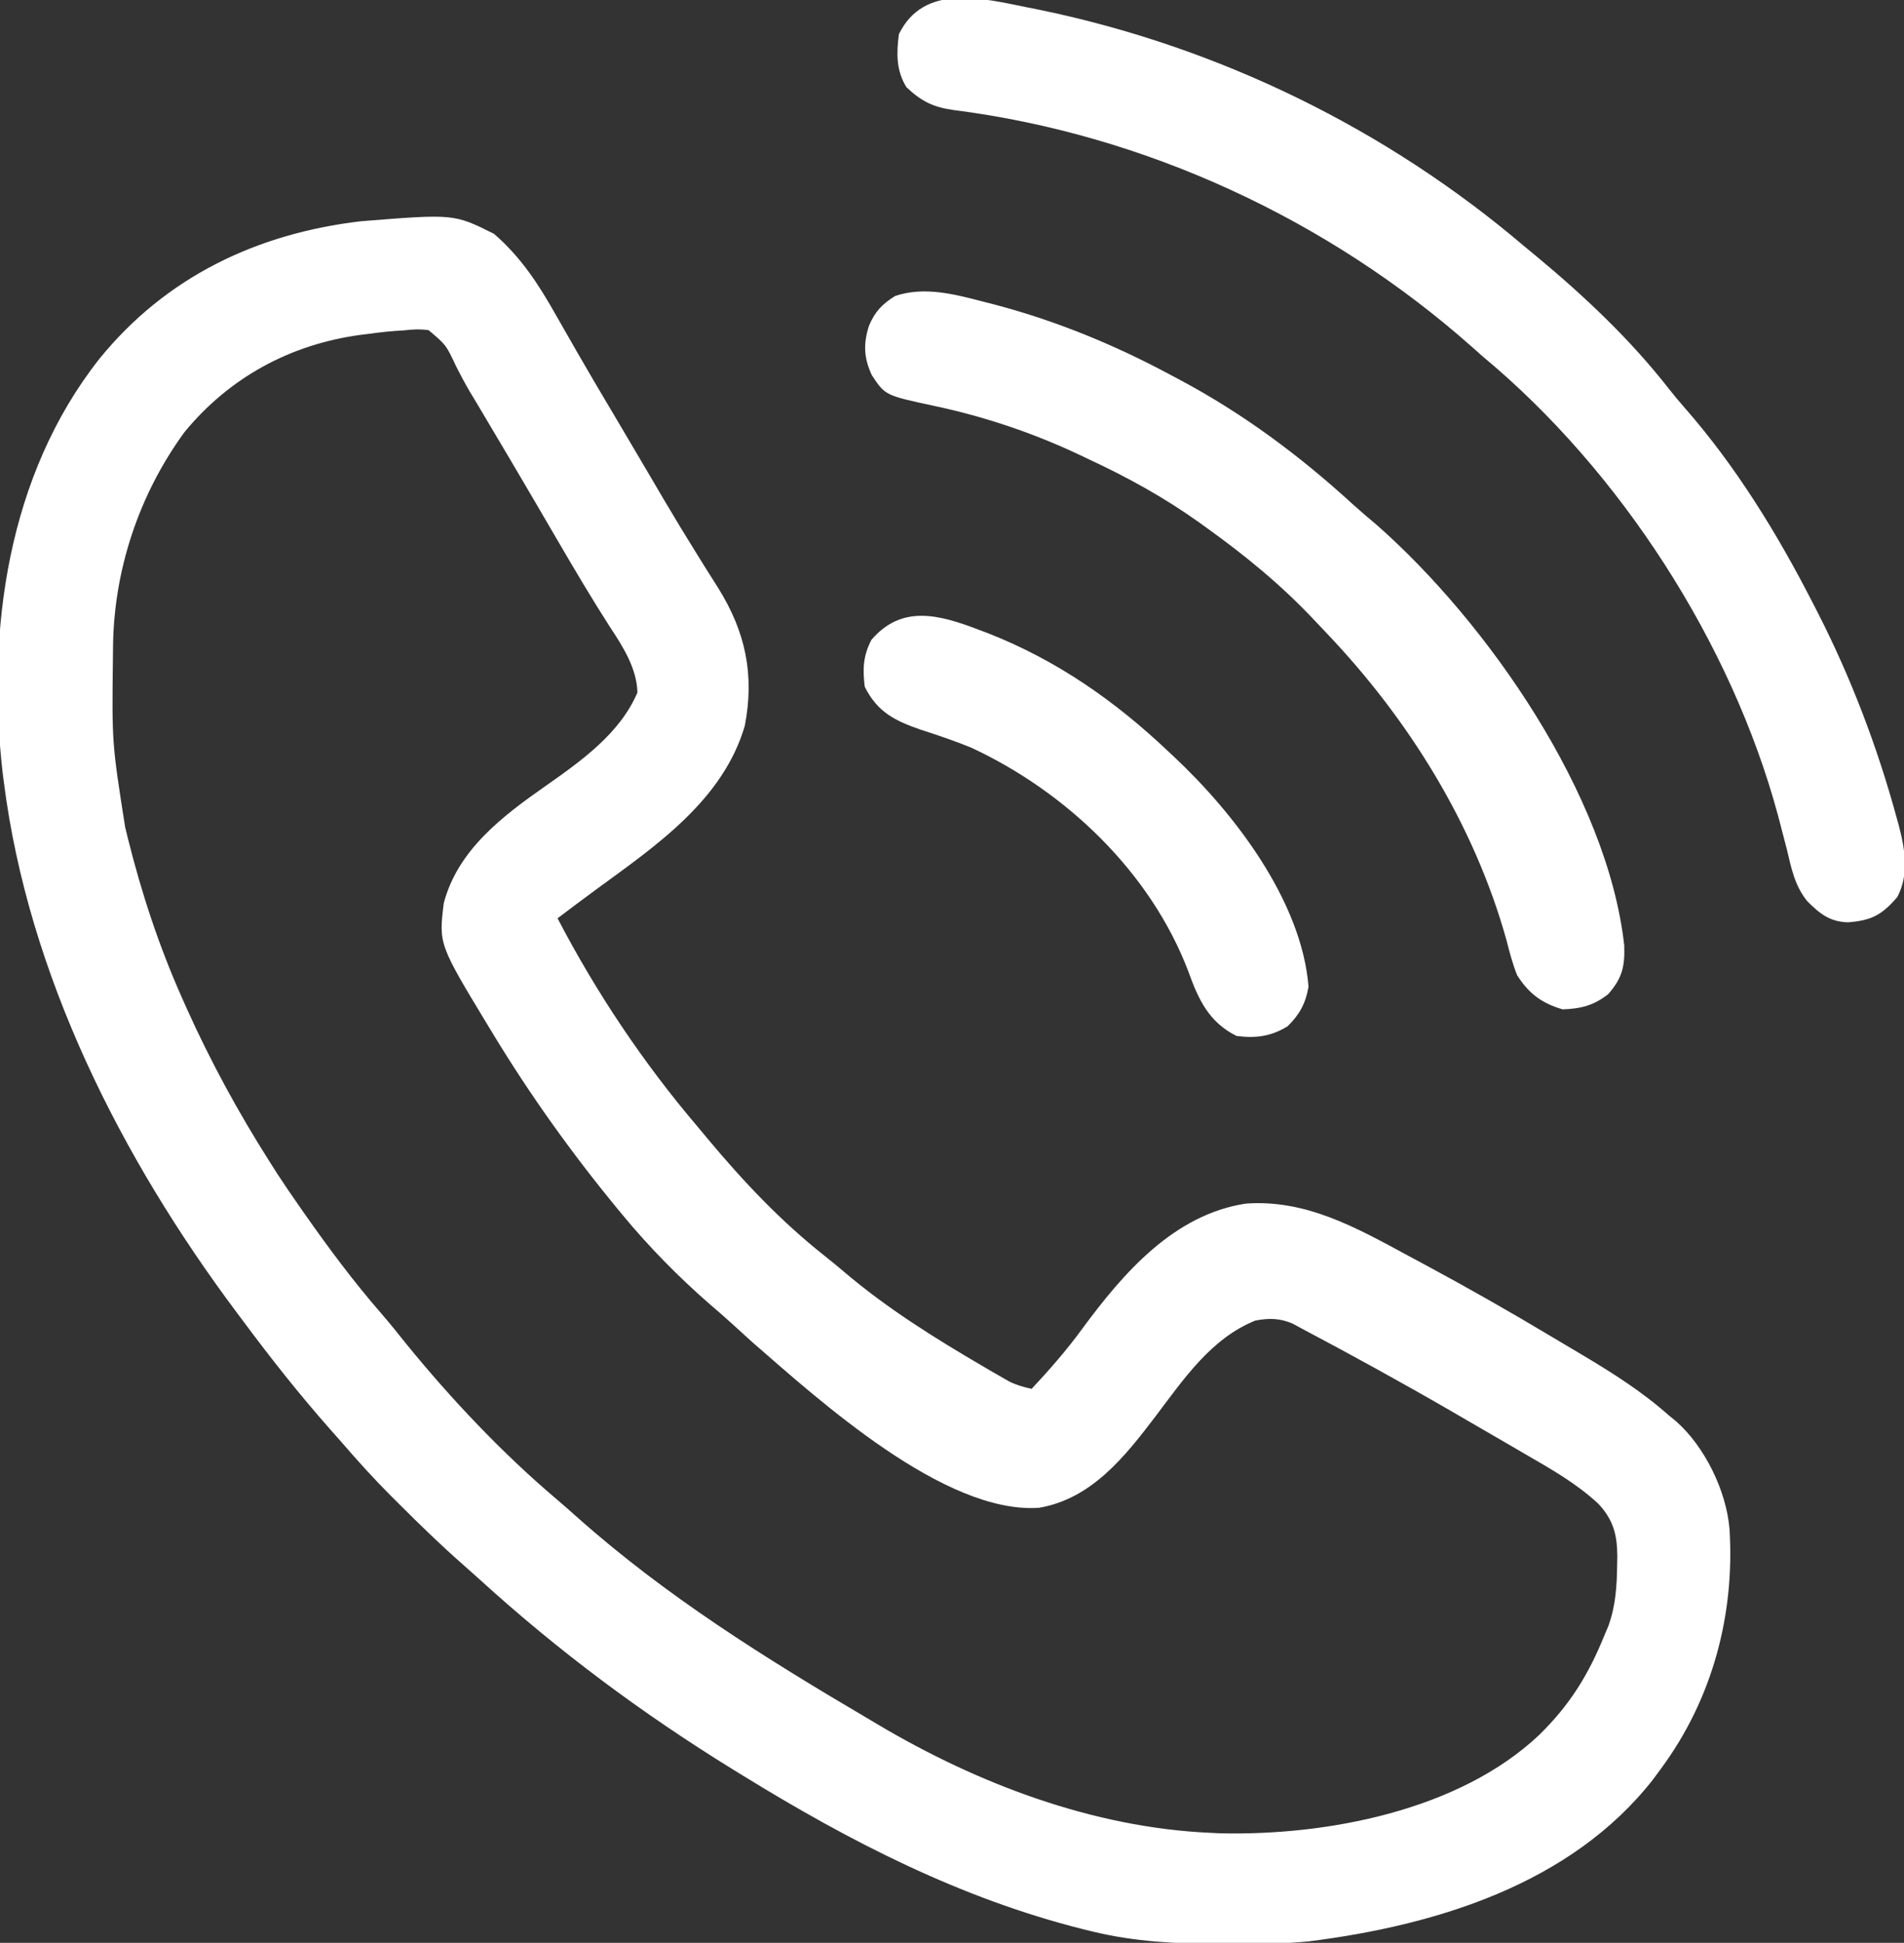
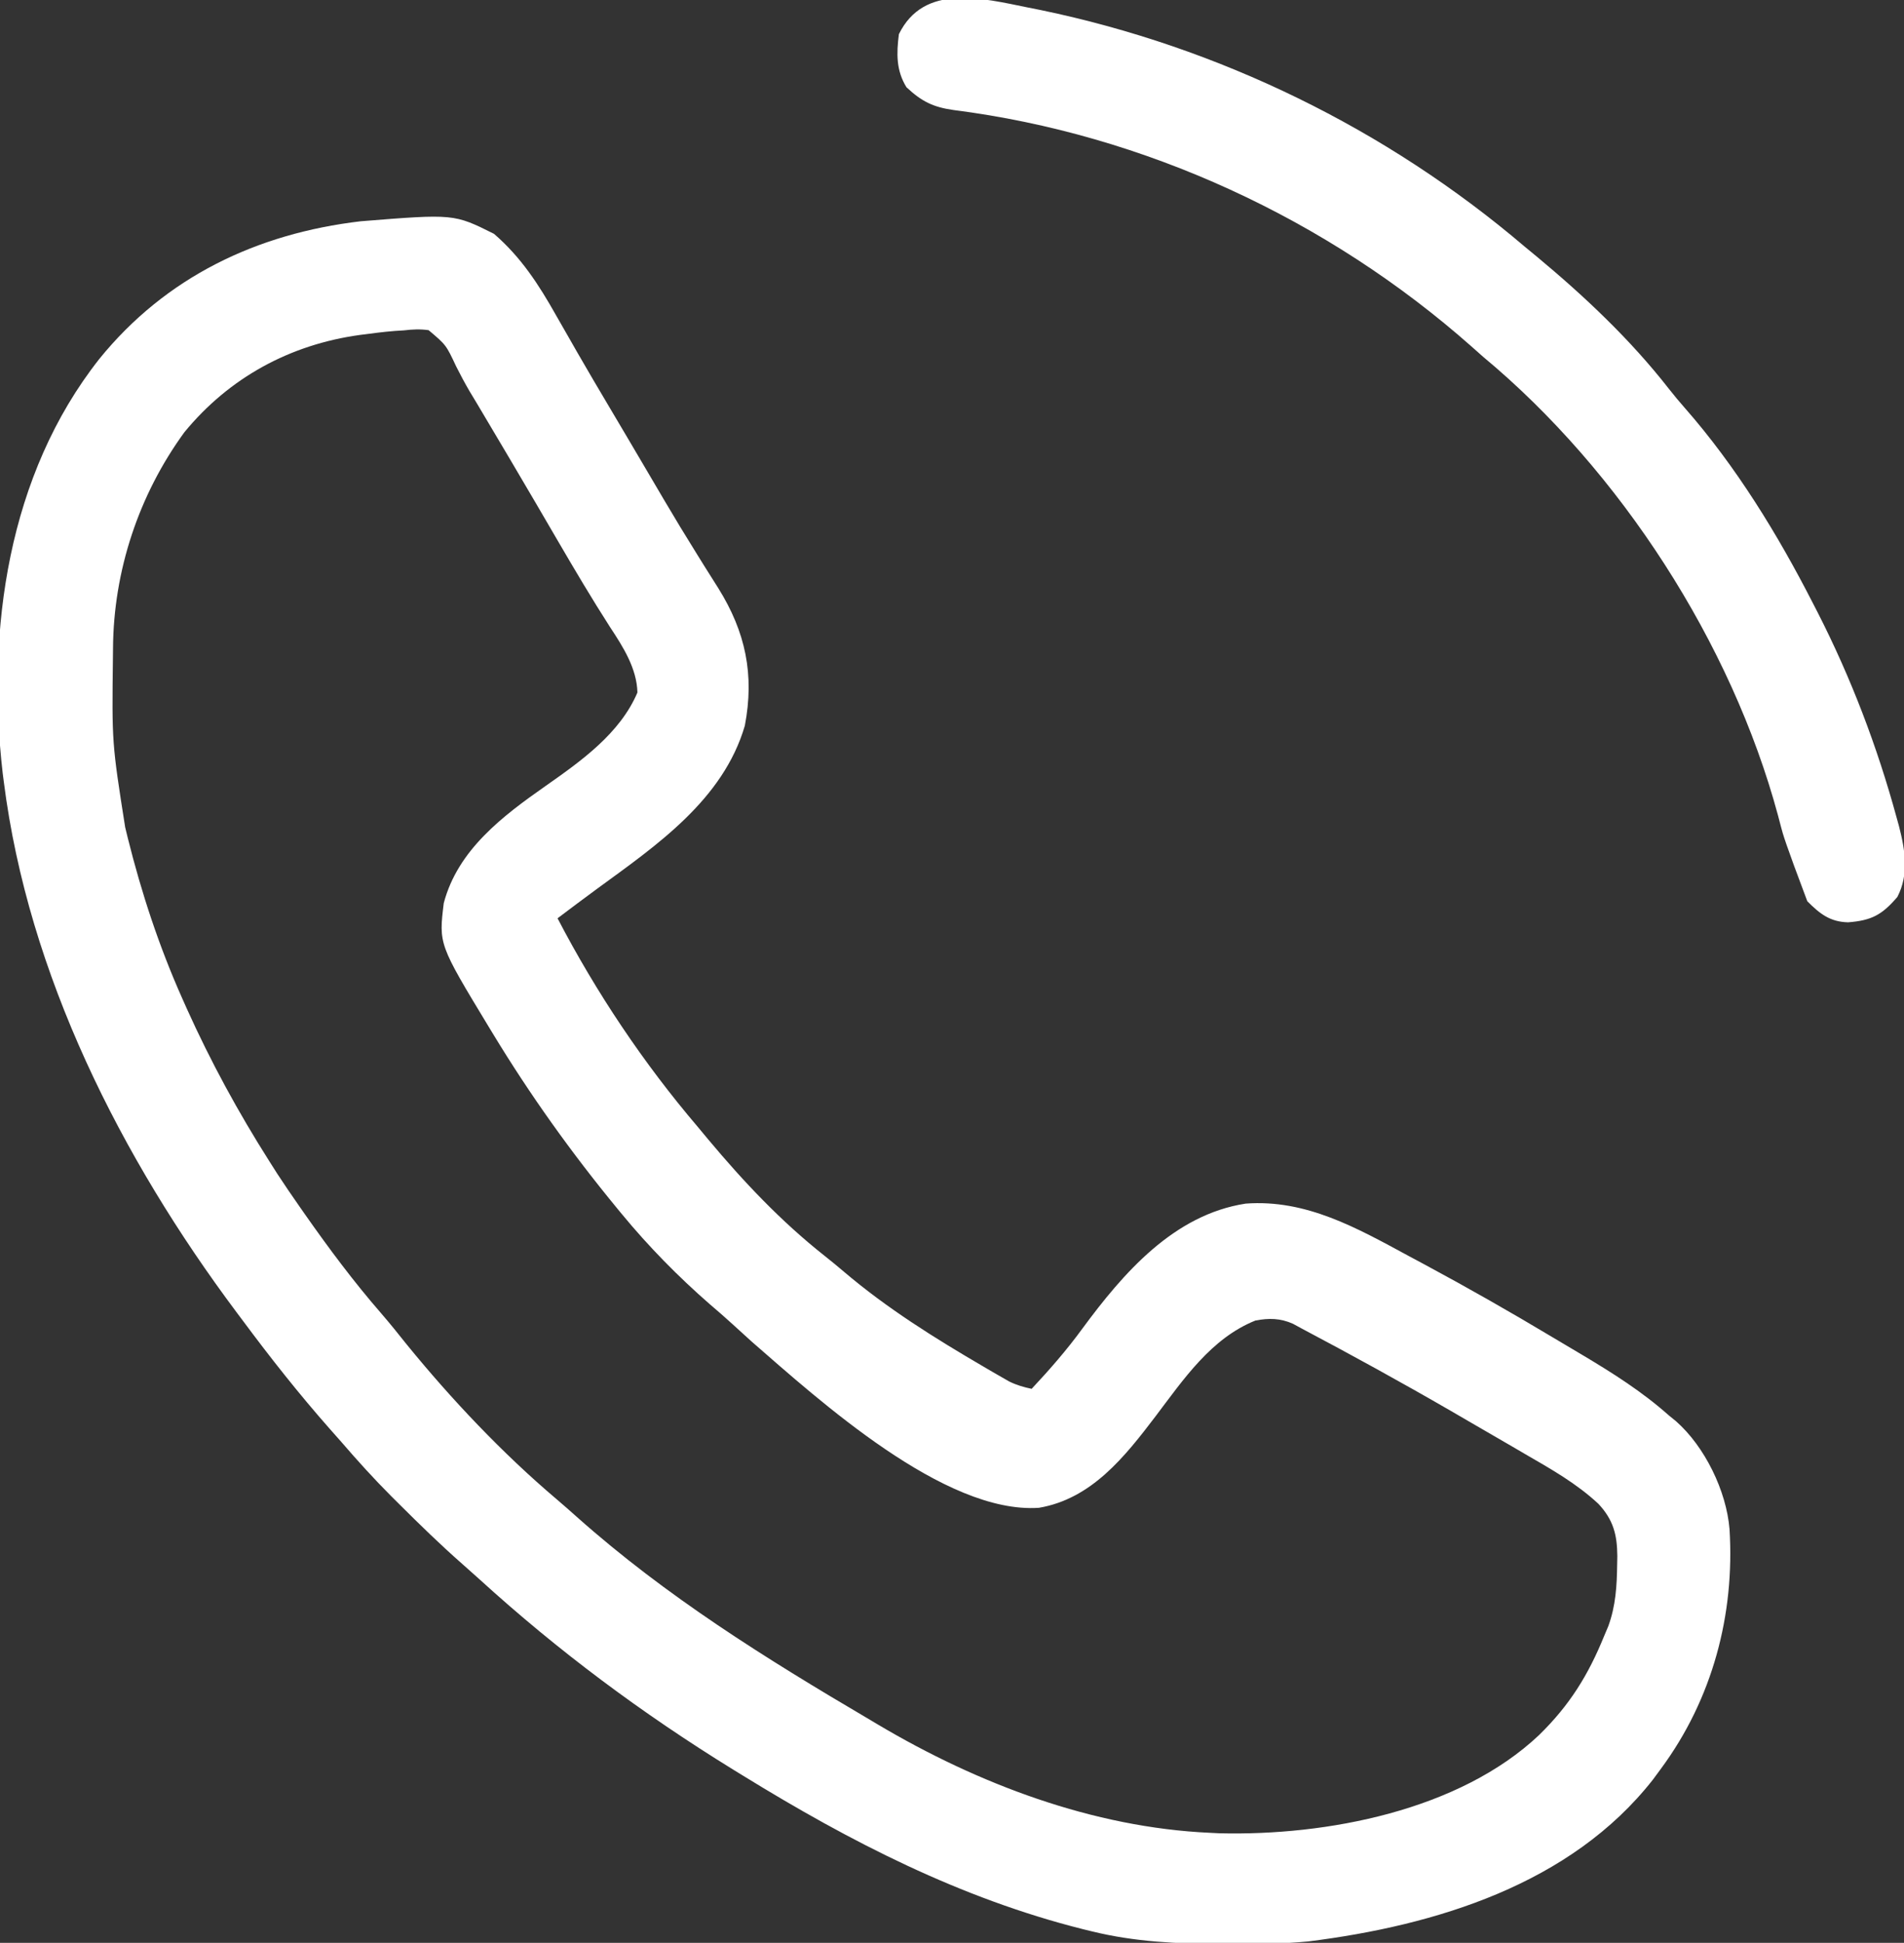
<svg xmlns="http://www.w3.org/2000/svg" version="1.1" width="502" height="512">
  <rect width="100%" height="100%" fill="#333333" stroke="none" />
  <path d="M0 0 C7.112 6.142 11.796 13.367 16.375 21.5 C17.605 23.646 18.835 25.792 20.066 27.938 C20.989 29.554 20.989 29.554 21.93 31.203 C24.68 35.995 27.493 40.749 30.312 45.5 C31.388 47.316 32.464 49.133 33.539 50.949 C34.069 51.844 34.599 52.739 35.146 53.662 C36.755 56.383 38.359 59.107 39.961 61.832 C41.036 63.659 42.112 65.486 43.188 67.312 C43.714 68.209 44.241 69.105 44.783 70.029 C47.654 74.898 50.578 79.727 53.574 84.52 C54.209 85.54 54.843 86.56 55.496 87.612 C56.711 89.56 57.935 91.502 59.17 93.437 C66.305 104.906 68.708 116.156 66.129 129.617 C60.407 149.2 42.766 161.21 27.124 172.635 C23.644 175.186 20.195 177.778 16.75 180.375 C26.964 199.973 39.413 218.56 53.75 235.375 C54.673 236.483 55.594 237.591 56.516 238.699 C65.834 249.835 75.685 260.255 87.098 269.277 C88.839 270.655 90.557 272.063 92.246 273.504 C103.606 283.169 116.265 291.059 129.125 298.562 C129.927 299.032 130.73 299.502 131.557 299.986 C132.309 300.417 133.061 300.849 133.836 301.293 C134.827 301.862 134.827 301.862 135.837 302.442 C137.794 303.397 139.625 303.927 141.75 304.375 C146.513 299.286 151.014 294.135 155.125 288.5 C165.93 273.848 179.218 258.469 198.199 255.562 C214.128 254.392 227.492 261.98 241.062 269.312 C242.472 270.068 243.882 270.823 245.292 271.579 C256.714 277.723 267.973 284.125 279.102 290.789 C281.687 292.337 284.281 293.872 286.875 295.406 C294.957 300.221 302.692 305.104 309.75 311.375 C310.379 311.888 311.008 312.401 311.656 312.93 C319.247 319.622 324.929 331.288 325.75 341.375 C327.151 363.885 321.252 386.071 307.75 404.375 C306.675 405.835 306.675 405.835 305.578 407.324 C283.932 434.948 248.317 445.784 214.708 450 C207.806 450.654 200.929 450.724 194 450.688 C193.256 450.685 192.512 450.683 191.746 450.681 C180.195 450.627 169.008 450.132 157.75 447.375 C156.934 447.176 156.118 446.978 155.277 446.773 C122.954 438.648 93.974 423.743 65.75 406.375 C64.831 405.811 63.912 405.246 62.965 404.665 C39.034 389.91 16.908 373.455 -3.883 354.523 C-5.407 353.14 -6.943 351.769 -8.492 350.414 C-14.18 345.415 -19.574 340.157 -24.938 334.812 C-25.65 334.104 -26.363 333.396 -27.098 332.666 C-31.687 328.064 -36.013 323.3 -40.25 318.375 C-41.272 317.219 -42.295 316.064 -43.32 314.91 C-51.424 305.728 -58.948 296.203 -66.25 286.375 C-66.786 285.66 -67.323 284.944 -67.875 284.208 C-98.295 243.542 -122.799 195.288 -129.25 144.375 C-129.391 143.279 -129.391 143.279 -129.536 142.162 C-133.879 104.406 -128.164 63.538 -104.077 32.978 C-86.563 11.374 -62.538 -0.097 -35.148 -3.312 C-10.566 -5.283 -10.566 -5.283 0 0 Z M-35.351 26.642 C-53.775 29.17 -69.808 37.878 -81.637 52.281 C-93.672 68.791 -100.323 88.803 -100.453 109.266 C-100.46 110.003 -100.467 110.741 -100.475 111.501 C-100.752 134.115 -100.752 134.115 -97.25 156.375 C-97.019 157.323 -96.788 158.271 -96.55 159.248 C-92.928 173.763 -88.335 187.71 -82.25 201.375 C-81.639 202.747 -81.639 202.747 -81.016 204.147 C-74.699 218.155 -67.486 231.409 -59.25 244.375 C-58.564 245.457 -57.878 246.538 -57.172 247.652 C-55.248 250.599 -53.268 253.492 -51.25 256.375 C-50.78 257.047 -50.31 257.72 -49.825 258.413 C-43.501 267.418 -37.001 276.146 -29.777 284.449 C-27.466 287.125 -25.259 289.855 -23.062 292.625 C-11.252 307.119 2.225 321.378 16.508 333.469 C18.319 335.008 20.096 336.571 21.867 338.156 C45.366 359.064 71.715 375.479 98.75 391.375 C99.567 391.861 100.384 392.348 101.226 392.849 C127.562 408.472 157.921 419.982 188.75 421.375 C189.58 421.416 190.41 421.457 191.266 421.5 C219.542 422.194 254.451 415.517 275.539 395.61 C283.596 387.742 288.513 379.814 292.75 369.375 C293.093 368.564 293.436 367.753 293.789 366.918 C295.752 361.534 296.049 356.301 296.125 350.625 C296.139 349.903 296.153 349.182 296.167 348.438 C296.116 342.771 295.107 338.919 291.217 334.72 C285.493 329.37 278.815 325.586 272.062 321.688 C270.855 320.983 269.647 320.277 268.44 319.571 C264.883 317.494 261.317 315.434 257.75 313.375 C255.885 312.292 254.021 311.208 252.156 310.125 C239.167 302.614 226.011 295.394 212.75 288.375 C211.72 287.814 211.72 287.814 210.67 287.243 C207.333 285.735 204.271 285.713 200.75 286.375 C189.073 291.05 181.775 301.9 174.434 311.592 C166.339 322.239 157.558 333.381 143.668 335.727 C118.779 337.431 85.723 307.406 67.949 291.938 C66.28 290.438 64.619 288.93 62.969 287.41 C60.973 285.58 58.938 283.817 56.875 282.062 C48.583 274.83 40.746 266.866 33.75 258.375 C33.338 257.877 32.927 257.38 32.503 256.867 C20.429 242.202 9.539 226.986 -0.312 210.75 C-0.864 209.842 -0.864 209.842 -1.426 208.917 C-14.574 187.211 -14.574 187.211 -13.25 176.375 C-9.542 162.326 2.275 153.423 13.688 145.438 C22.975 138.926 33.239 131.636 37.812 120.875 C37.654 114.531 34.031 108.841 30.625 103.688 C25.752 96.099 21.167 88.352 16.625 80.562 C15.157 78.047 13.688 75.531 12.219 73.016 C11.85 72.385 11.482 71.754 11.103 71.104 C6.504 63.232 1.848 55.395 -2.809 47.557 C-3.421 46.527 -4.033 45.496 -4.664 44.434 C-5.263 43.441 -5.862 42.448 -6.479 41.426 C-7.708 39.31 -8.866 37.152 -9.966 34.967 C-12.628 29.284 -12.628 29.284 -17.245 25.385 C-19.53 25.072 -21.461 25.162 -23.75 25.438 C-24.926 25.513 -24.926 25.513 -26.125 25.589 C-29.218 25.825 -32.275 26.251 -35.351 26.642 Z " fill="#fff" transform="translate(130.25,61.625)" />
-   <path d="M0 0 C1.11 0.221 2.221 0.443 3.365 0.671 C50.242 10.418 94.414 31.943 130.875 63 C131.935 63.876 132.997 64.751 134.059 65.625 C146.659 76.093 158.772 87.51 168.867 100.445 C170.22 102.167 171.623 103.849 173.07 105.492 C186.566 120.859 197.582 138.821 206.875 157 C207.284 157.794 207.693 158.587 208.115 159.405 C216.933 176.689 223.831 194.778 228.938 213.5 C229.142 214.234 229.346 214.969 229.556 215.725 C231.184 222.093 232.224 228.398 229.125 234.375 C225.071 239.104 222.324 240.58 216.117 241.059 C211.325 240.933 208.668 238.792 205.383 235.512 C202.083 231.444 201.184 226.886 200 221.875 C199.487 219.883 198.968 217.892 198.445 215.902 C198.184 214.906 197.923 213.909 197.653 212.882 C185.398 167.499 156.109 122.087 119.875 92 C118.873 91.116 117.873 90.229 116.875 89.34 C78.915 55.741 30.617 33.402 -19.688 27 C-25.12 26.232 -28.106 24.751 -32.125 21 C-34.874 16.565 -34.773 12.065 -34.125 7 C-27.518 -6.458 -12.218 -2.475 0 0 Z " fill="#fff" transform="translate(271.125,2)" />
-   <path d="M0 0 C1.044 0.267 2.088 0.534 3.164 0.809 C19.506 5.139 34.886 11.494 49.75 19.5 C50.413 19.852 51.077 20.204 51.76 20.566 C68.493 29.475 83.407 40.572 97.395 53.367 C99.413 55.195 101.472 56.943 103.562 58.688 C132.817 84.359 164.588 129.977 168.988 169.648 C169.171 175.123 168.511 178.231 164.75 182.5 C160.961 185.47 157.545 186.335 152.75 186.5 C147.225 184.881 143.813 182.322 140.75 177.5 C139.538 174.484 138.743 171.396 137.938 168.25 C129.417 137.725 112.02 109.831 90.209 87.027 C89.225 85.997 88.246 84.962 87.271 83.922 C78.568 74.662 69.07 66.899 58.75 59.5 C58.102 59.034 57.455 58.569 56.788 58.089 C47.572 51.533 37.995 46.263 27.75 41.5 C27.11 41.195 26.47 40.889 25.81 40.575 C13.459 34.702 0.519 30.333 -12.867 27.484 C-25.868 24.703 -25.868 24.703 -29.398 19.352 C-31.526 14.725 -31.655 11.087 -30.125 6.312 C-28.573 2.639 -26.673 0.639 -23.25 -1.5 C-15.486 -4.088 -7.666 -1.983 0 0 Z " fill="#fff" transform="translate(259.25,79.5)" />
-   <path d="M0 0 C1.214 0.458 1.214 0.458 2.453 0.924 C20.539 8.002 35.951 18.742 50 32.062 C50.474 32.504 50.949 32.946 51.438 33.401 C67.453 48.385 85.165 71.458 87 94.062 C86.273 98.415 84.651 101.428 81.5 104.5 C77.176 107.202 73.006 107.737 68 107.062 C60.715 103.42 57.968 97.462 55.312 90.062 C45.37 63.934 23.11 42.718 -2 31.062 C-6.355 29.294 -10.786 27.792 -15.258 26.352 C-22.066 24.007 -26.686 21.691 -30 15.062 C-30.574 10.356 -30.456 6.941 -28.25 2.688 C-20.229 -6.671 -10.423 -3.976 0 0 Z " fill="#fff" transform="translate(258,165.938)" />
+   <path d="M0 0 C1.11 0.221 2.221 0.443 3.365 0.671 C50.242 10.418 94.414 31.943 130.875 63 C131.935 63.876 132.997 64.751 134.059 65.625 C146.659 76.093 158.772 87.51 168.867 100.445 C170.22 102.167 171.623 103.849 173.07 105.492 C186.566 120.859 197.582 138.821 206.875 157 C207.284 157.794 207.693 158.587 208.115 159.405 C216.933 176.689 223.831 194.778 228.938 213.5 C229.142 214.234 229.346 214.969 229.556 215.725 C231.184 222.093 232.224 228.398 229.125 234.375 C225.071 239.104 222.324 240.58 216.117 241.059 C211.325 240.933 208.668 238.792 205.383 235.512 C199.487 219.883 198.968 217.892 198.445 215.902 C198.184 214.906 197.923 213.909 197.653 212.882 C185.398 167.499 156.109 122.087 119.875 92 C118.873 91.116 117.873 90.229 116.875 89.34 C78.915 55.741 30.617 33.402 -19.688 27 C-25.12 26.232 -28.106 24.751 -32.125 21 C-34.874 16.565 -34.773 12.065 -34.125 7 C-27.518 -6.458 -12.218 -2.475 0 0 Z " fill="#fff" transform="translate(271.125,2)" />
</svg>